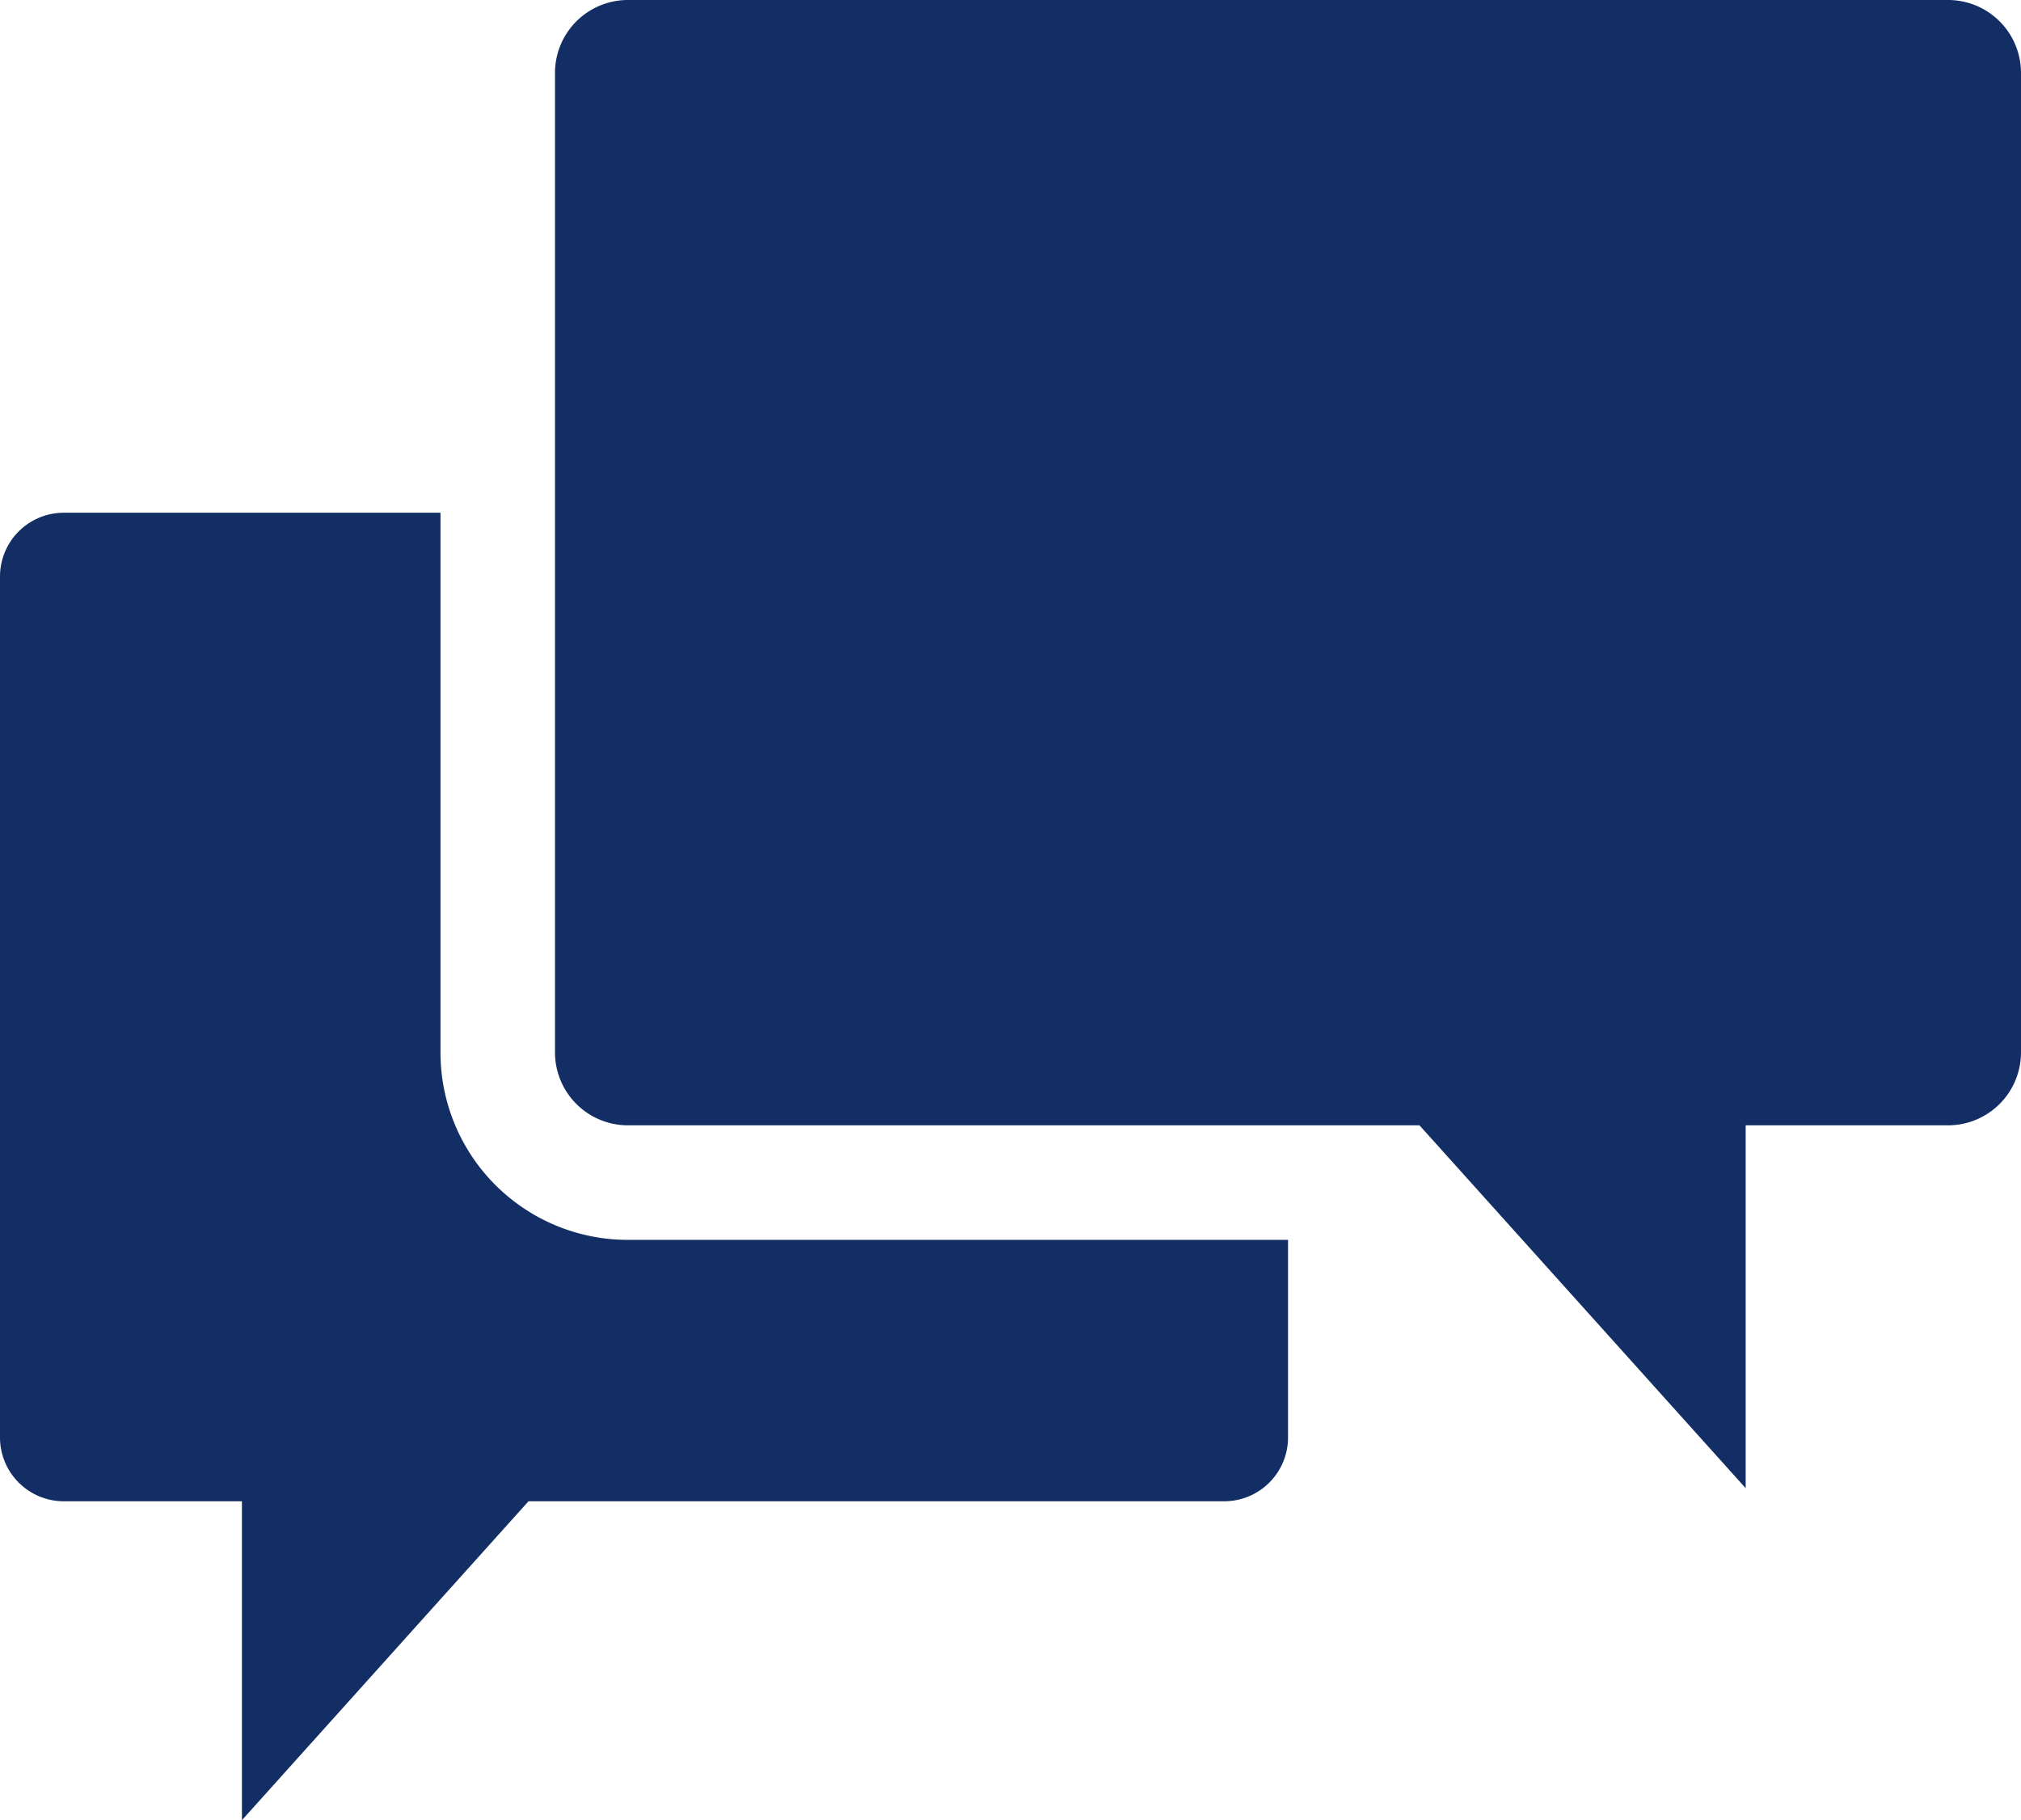
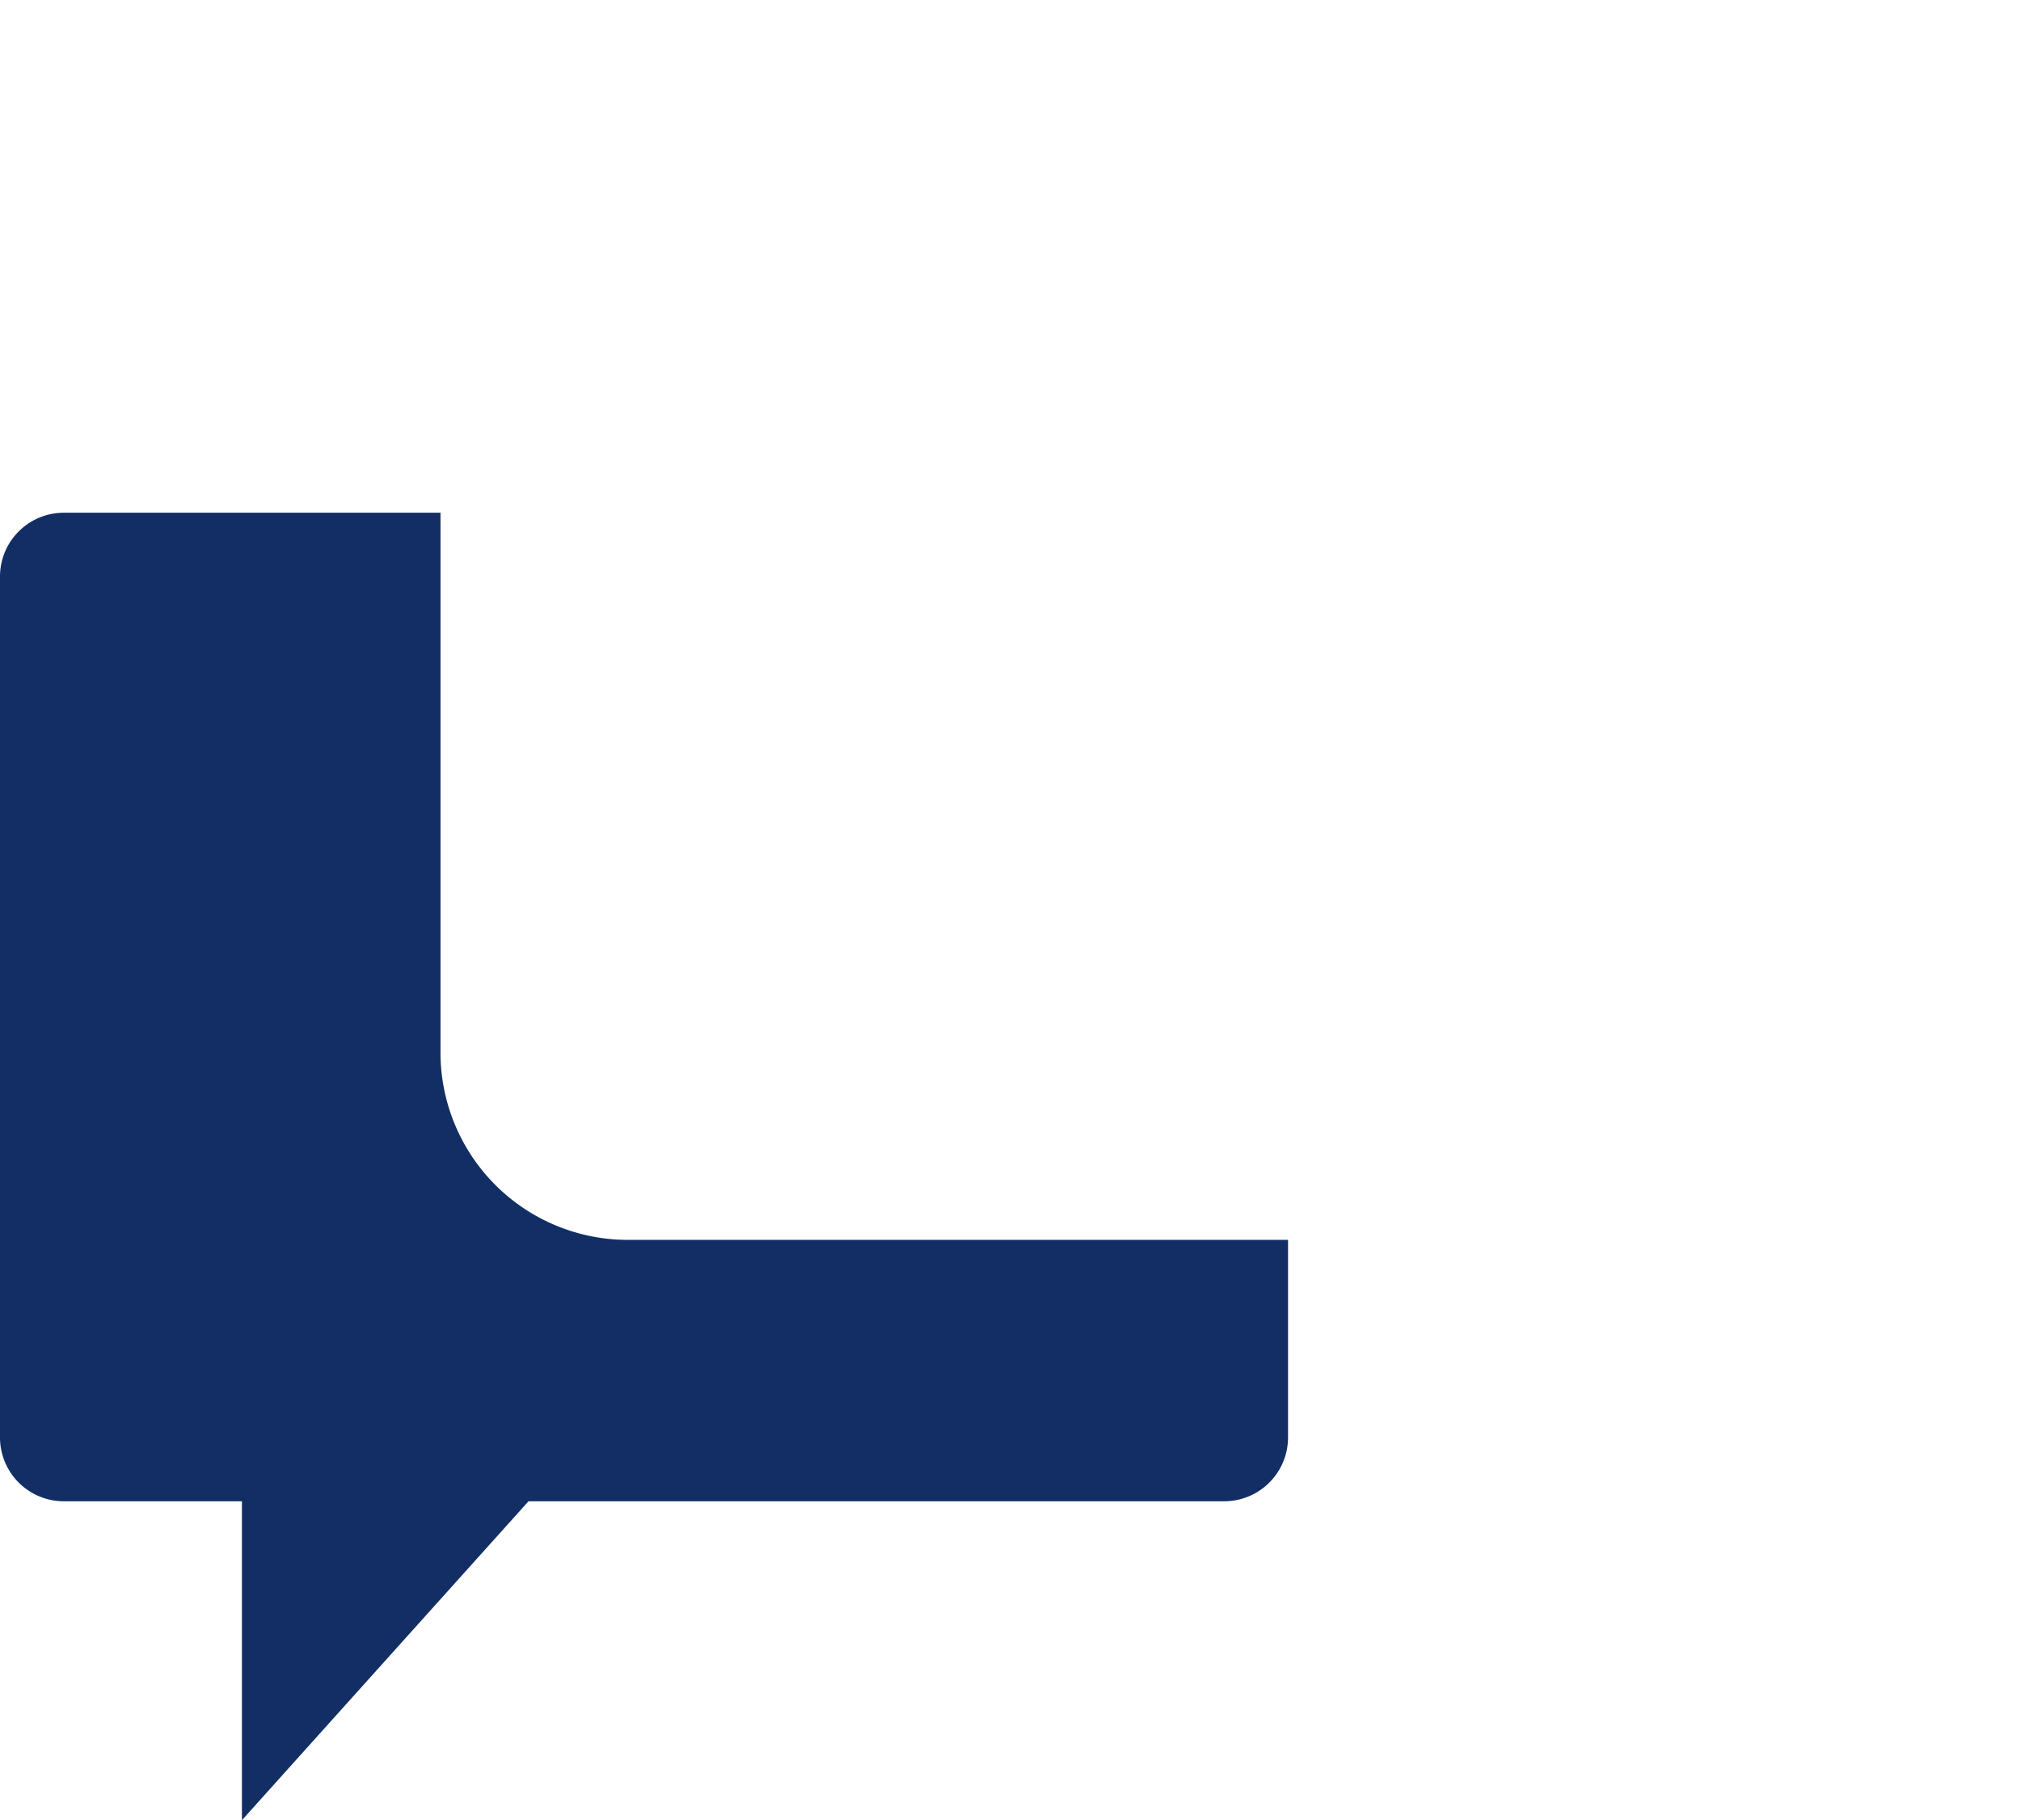
<svg xmlns="http://www.w3.org/2000/svg" width="54.415" height="49" viewBox="0 0 54.415 49">
  <g id="コメント_感想のアイコン素材_4" data-name="コメント･感想のアイコン素材 4" transform="translate(0 -25.476)">
    <path id="パス_92" data-name="パス 92" d="M11.86,169.883V155.346H1.714A1.719,1.719,0,0,0,0,157.06v23.183a1.719,1.719,0,0,0,1.714,1.715h4.8v8.585l7.716-8.585H32.965a1.719,1.719,0,0,0,1.715-1.715v-5.322H16.9A5.045,5.045,0,0,1,11.86,169.883Z" transform="translate(0 -116.067)" fill="#122e64" />
-     <path id="パス_93" data-name="パス 93" d="M178.122,25.476H142.56a1.964,1.964,0,0,0-1.955,1.955V53.815a1.964,1.964,0,0,0,1.955,1.955h21.321l8.783,9.769V55.77h5.458a1.964,1.964,0,0,0,1.955-1.955V27.431A1.964,1.964,0,0,0,178.122,25.476Z" transform="translate(-125.662 0)" fill="#122e64" />
  </g>
</svg>